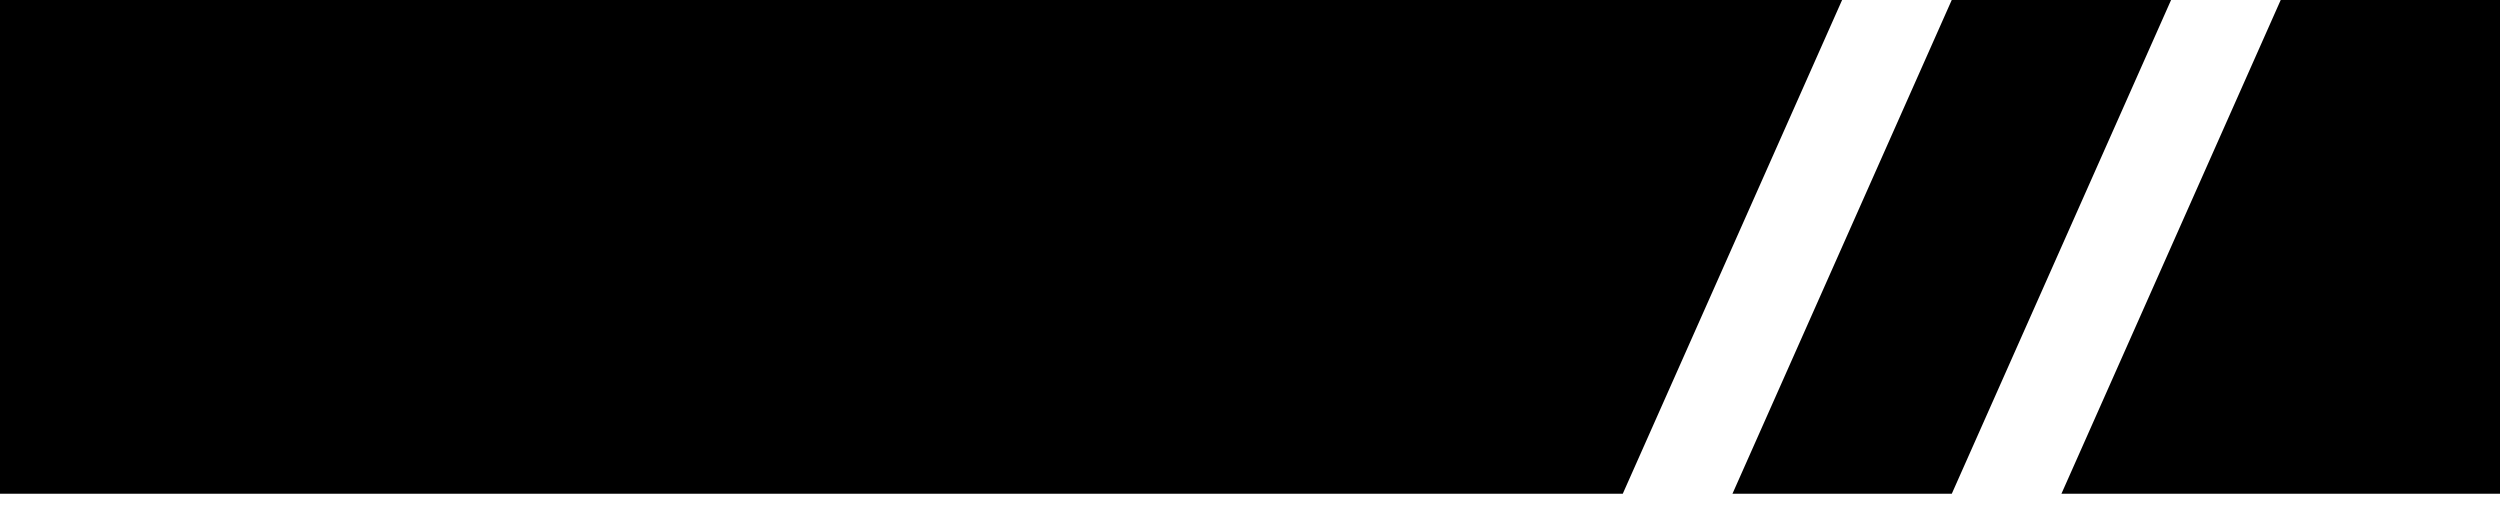
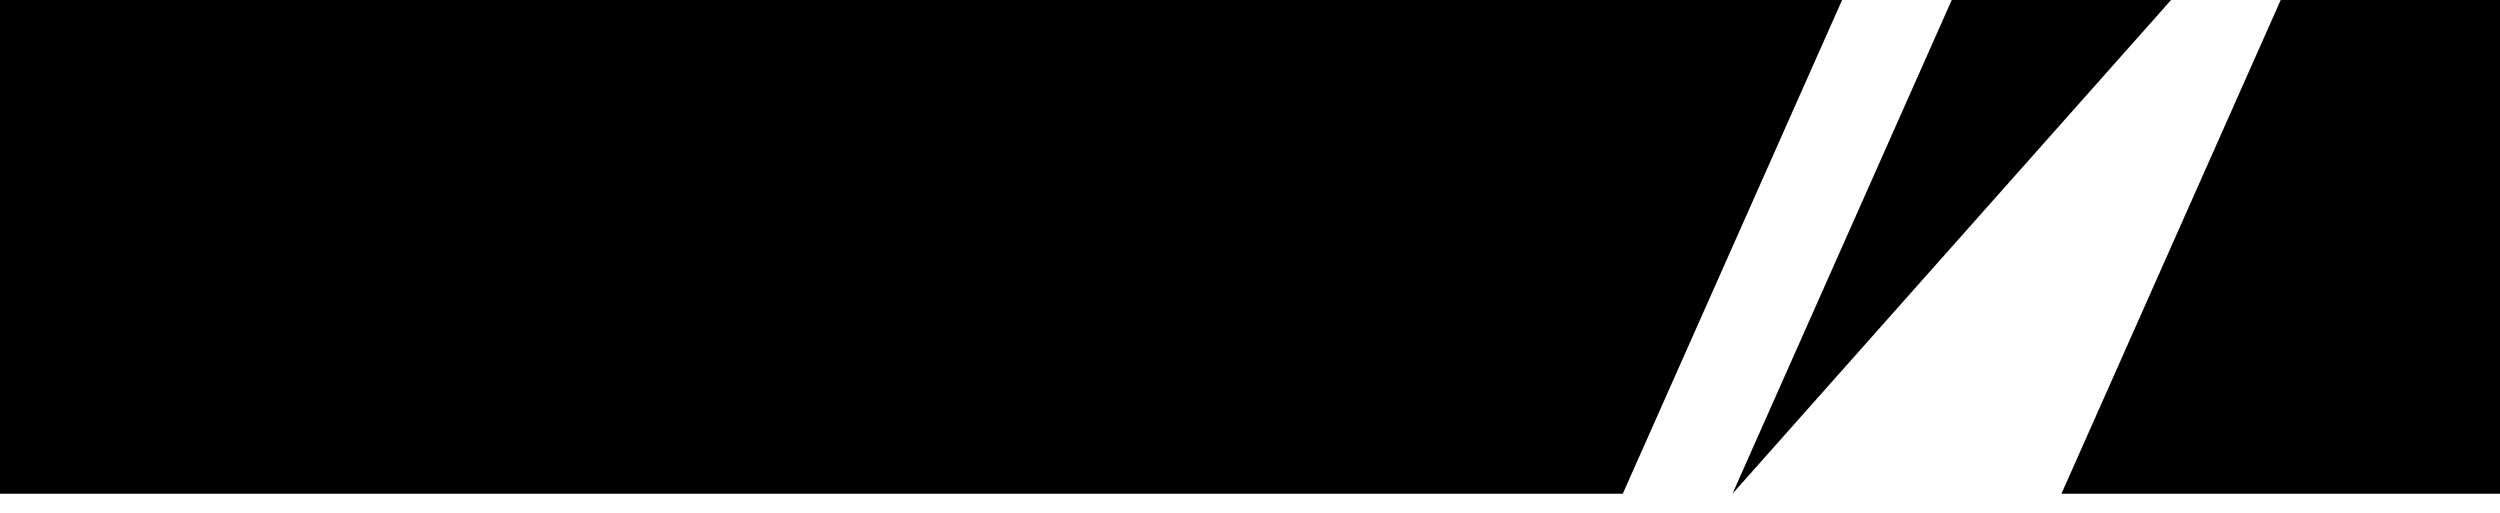
<svg xmlns="http://www.w3.org/2000/svg" width="112" height="23" fill="none">
-   <path fill="#000" fill-rule="evenodd" d="M0 0h82.526L72.7 22.12H0zm77.614 22.12L87.438 0h9.826L87.44 22.12zm14.738 0H112V0h-9.824z" clip-rule="evenodd" />
+   <path fill="#000" fill-rule="evenodd" d="M0 0h82.526L72.7 22.12H0zm77.614 22.12L87.438 0h9.826zm14.738 0H112V0h-9.824z" clip-rule="evenodd" />
</svg>